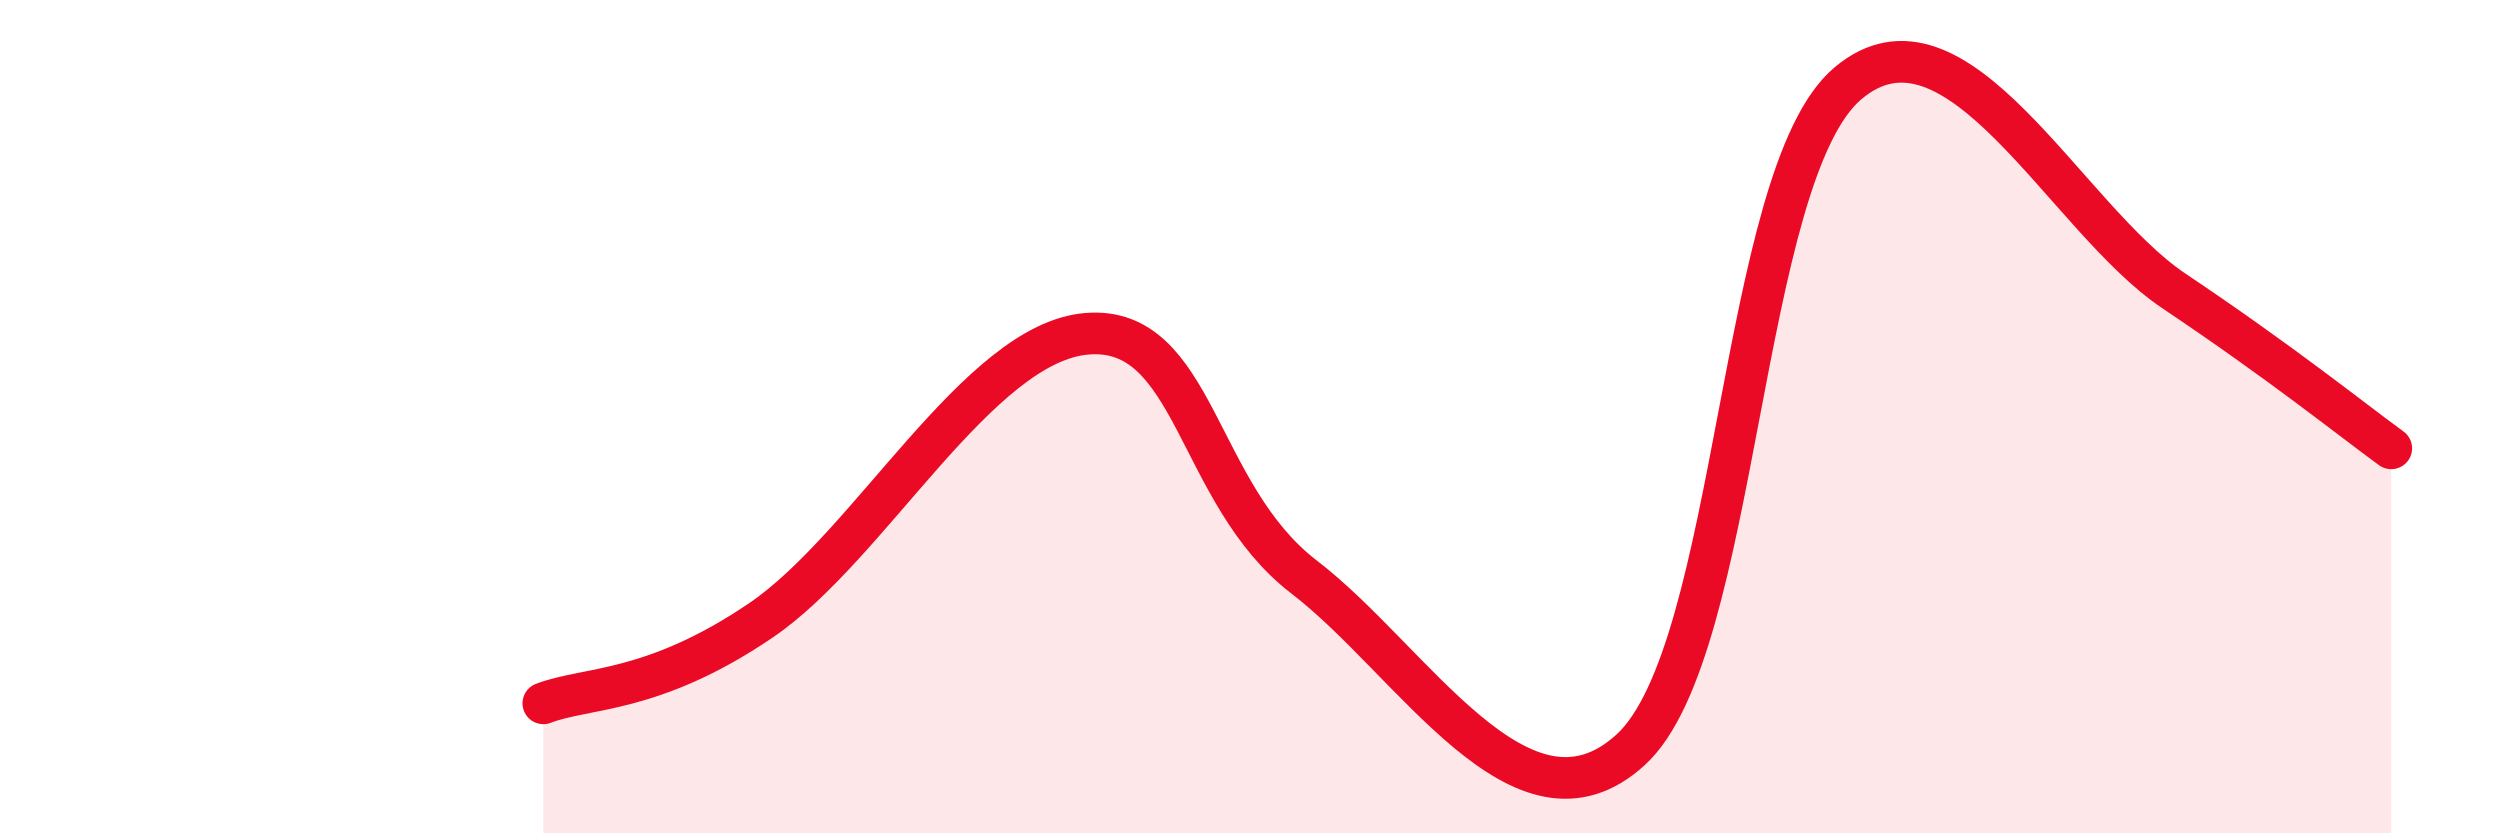
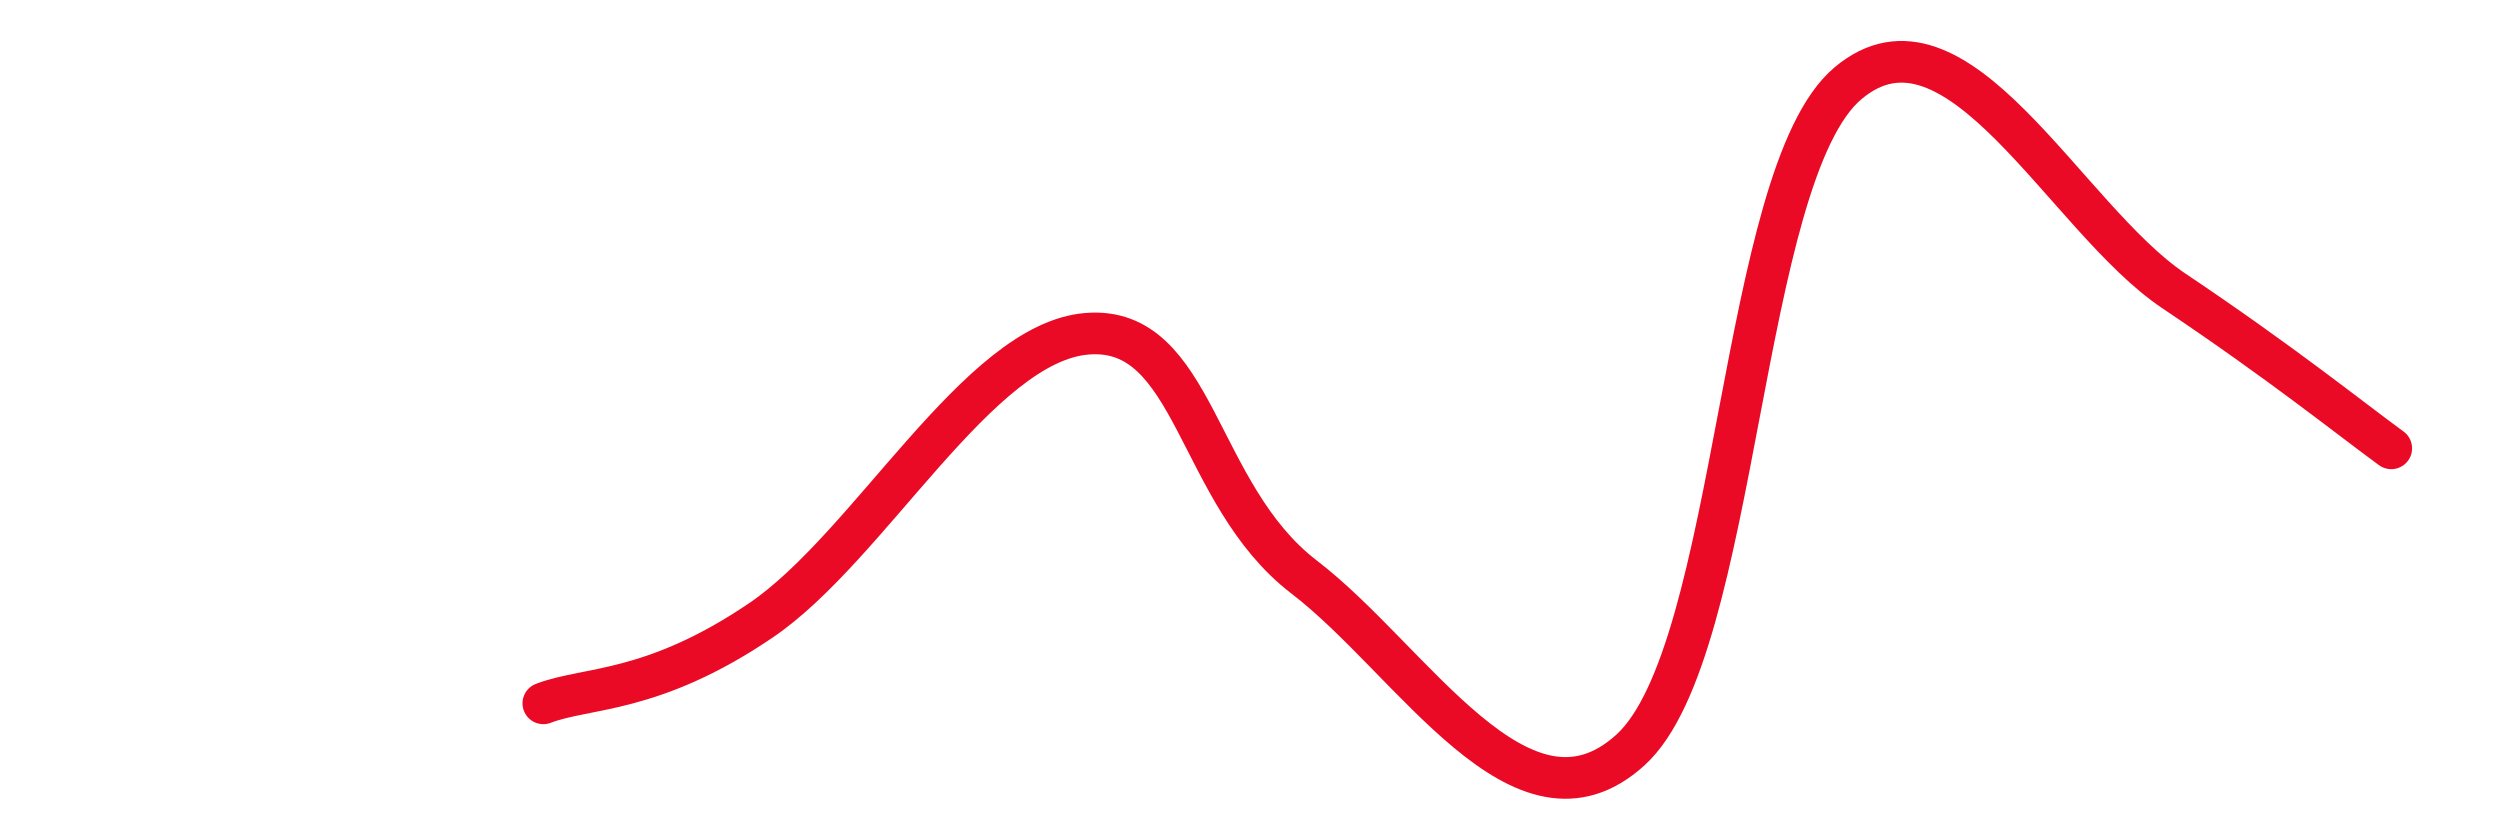
<svg xmlns="http://www.w3.org/2000/svg" width="60" height="20" viewBox="0 0 60 20">
-   <path d="M 13.04,16.88 C 14.08,16.48 15.65,16.66 18.26,14.89 C 20.87,13.12 23.48,8.22 26.09,8.01 C 28.7,7.8 28.69,11.85 31.3,13.85 C 33.91,15.85 36.52,20.37 39.13,18 C 41.74,15.63 41.74,4.2 44.35,2 C 46.96,-0.2 49.56,5.23 52.17,6.98 C 54.78,8.73 56.35,10 57.39,10.76L57.39 20L13.04 20Z" fill="#EB0A25" opacity="0.1" stroke-linecap="round" stroke-linejoin="round" />
  <path d="M 13.04,16.88 C 14.08,16.48 15.65,16.66 18.26,14.89 C 20.87,13.12 23.48,8.22 26.09,8.01 C 28.7,7.8 28.69,11.85 31.3,13.85 C 33.91,15.85 36.52,20.37 39.13,18 C 41.74,15.63 41.74,4.2 44.35,2 C 46.96,-0.2 49.56,5.23 52.17,6.98 C 54.78,8.73 56.35,10 57.39,10.76" stroke="#EB0A25" stroke-width="1" fill="none" stroke-linecap="round" stroke-linejoin="round" />
</svg>